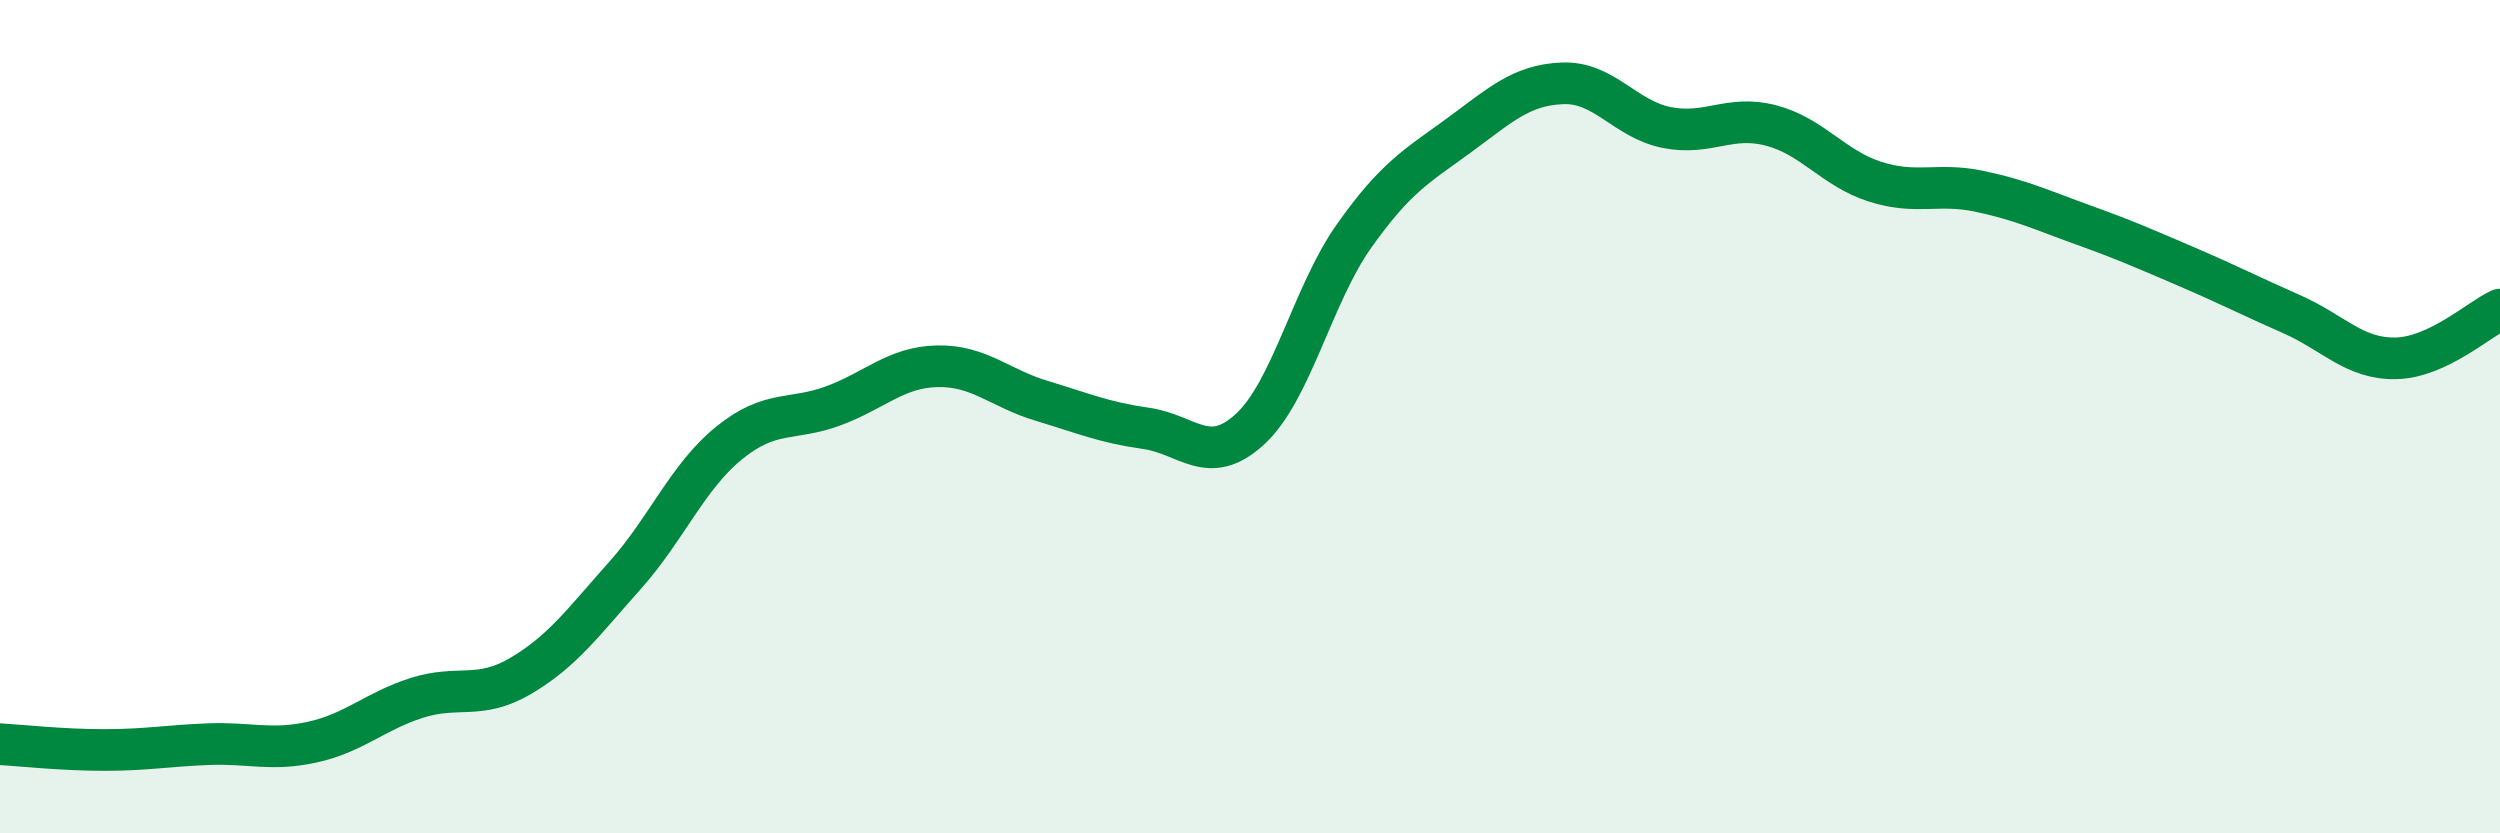
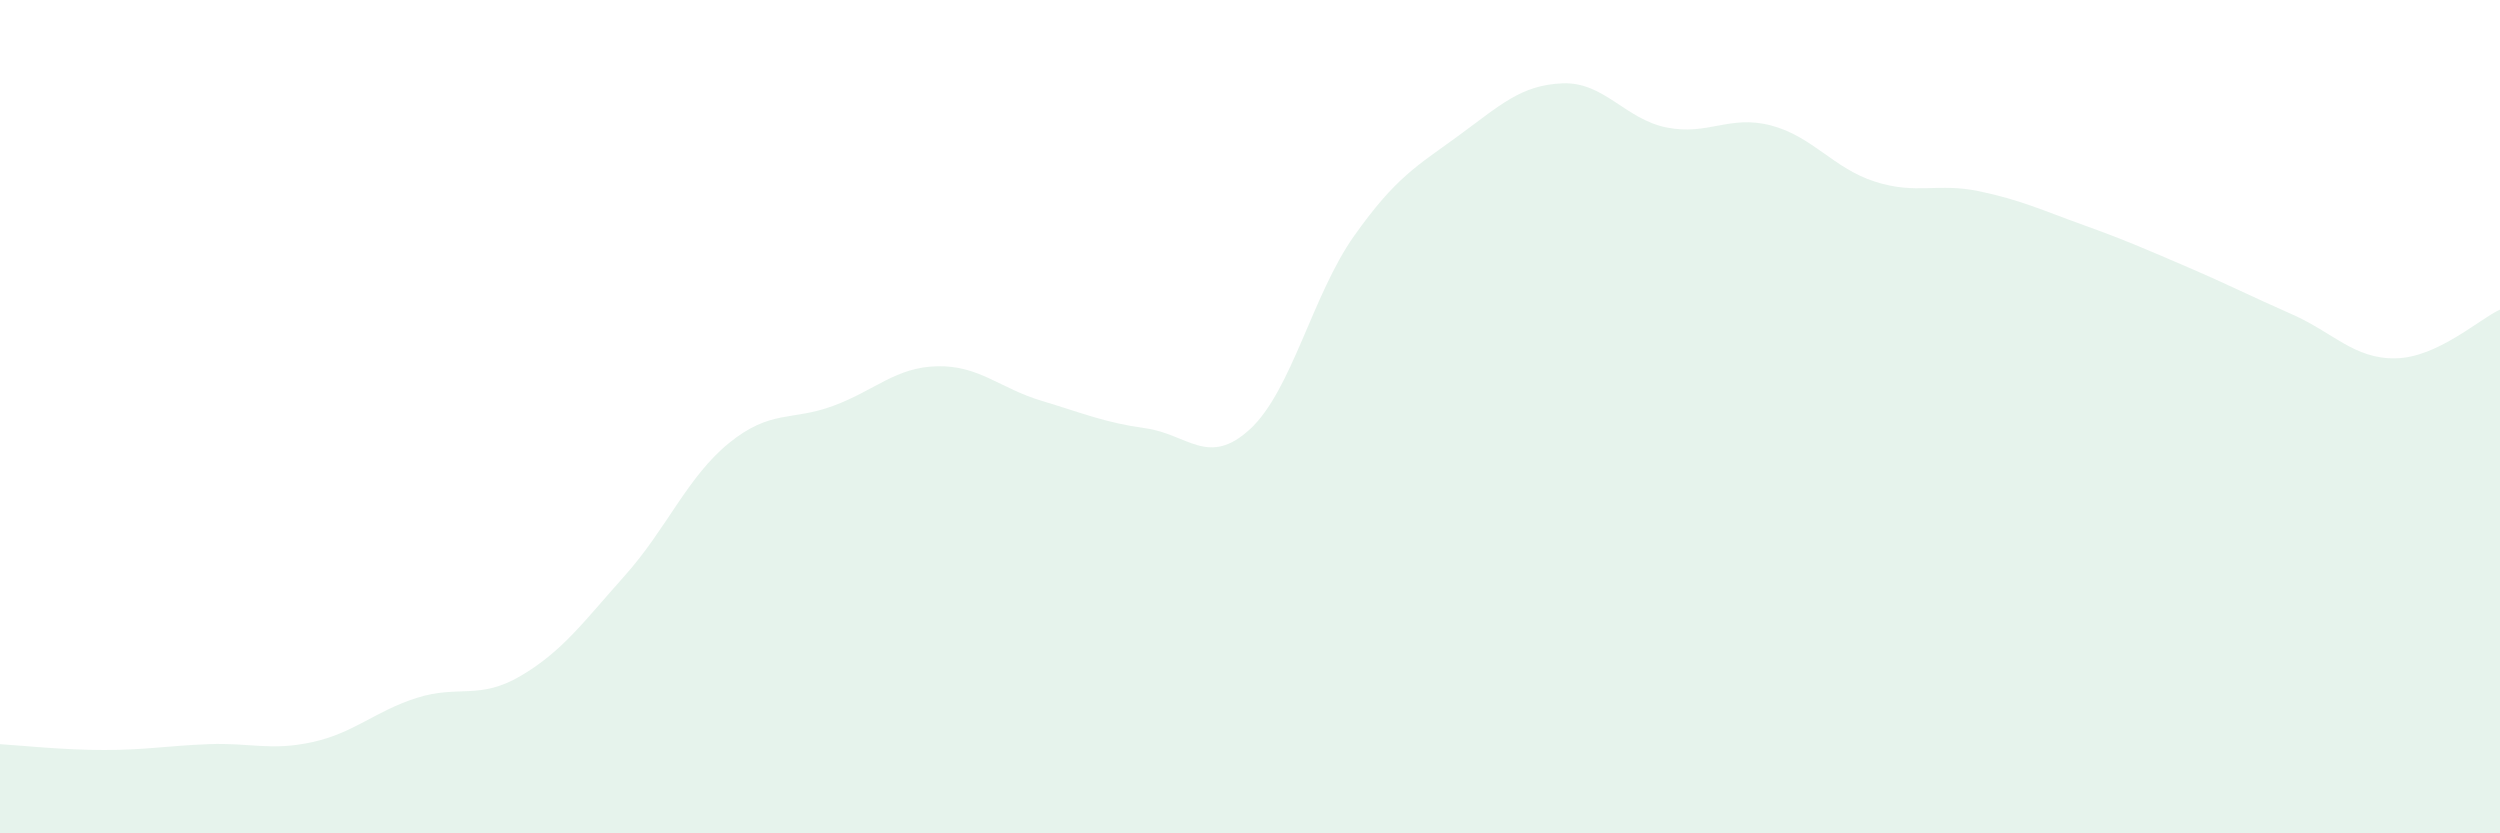
<svg xmlns="http://www.w3.org/2000/svg" width="60" height="20" viewBox="0 0 60 20">
  <path d="M 0,17.86 C 0.5,17.89 1.5,18 2.5,18 C 3.5,18 4,17.9 5,17.86 C 6,17.82 6.5,18.03 7.5,17.81 C 8.5,17.59 9,17.07 10,16.75 C 11,16.43 11.5,16.81 12.5,16.22 C 13.5,15.63 14,14.93 15,13.81 C 16,12.69 16.5,11.44 17.5,10.63 C 18.5,9.82 19,10.11 20,9.74 C 21,9.37 21.5,8.81 22.5,8.79 C 23.5,8.77 24,9.32 25,9.62 C 26,9.92 26.5,10.14 27.5,10.28 C 28.5,10.42 29,11.22 30,10.3 C 31,9.38 31.5,7.07 32.5,5.66 C 33.5,4.25 34,3.99 35,3.26 C 36,2.53 36.5,2.04 37.5,2 C 38.5,1.96 39,2.86 40,3.06 C 41,3.26 41.5,2.75 42.5,3.01 C 43.5,3.27 44,4.04 45,4.36 C 46,4.68 46.5,4.38 47.5,4.59 C 48.5,4.8 49,5.04 50,5.4 C 51,5.76 51.5,5.98 52.5,6.41 C 53.5,6.84 54,7.1 55,7.54 C 56,7.98 56.5,8.62 57.5,8.6 C 58.5,8.58 59.5,7.66 60,7.43L60 20L0 20Z" fill="#008740" opacity="0.1" stroke-linecap="round" stroke-linejoin="round" />
-   <path d="M 0,17.86 C 0.5,17.89 1.5,18 2.5,18 C 3.5,18 4,17.9 5,17.86 C 6,17.82 6.5,18.03 7.5,17.81 C 8.5,17.59 9,17.07 10,16.75 C 11,16.43 11.5,16.81 12.5,16.22 C 13.5,15.63 14,14.93 15,13.81 C 16,12.69 16.5,11.44 17.5,10.63 C 18.5,9.82 19,10.11 20,9.74 C 21,9.37 21.5,8.81 22.5,8.79 C 23.5,8.77 24,9.32 25,9.62 C 26,9.92 26.5,10.14 27.5,10.28 C 28.5,10.42 29,11.22 30,10.3 C 31,9.38 31.5,7.07 32.5,5.66 C 33.5,4.25 34,3.99 35,3.26 C 36,2.53 36.5,2.04 37.5,2 C 38.5,1.96 39,2.86 40,3.06 C 41,3.26 41.5,2.75 42.5,3.01 C 43.5,3.27 44,4.04 45,4.36 C 46,4.68 46.5,4.38 47.5,4.59 C 48.5,4.8 49,5.04 50,5.4 C 51,5.76 51.5,5.98 52.5,6.41 C 53.5,6.84 54,7.1 55,7.54 C 56,7.98 56.5,8.62 57.5,8.6 C 58.5,8.58 59.5,7.66 60,7.43" stroke="#008740" stroke-width="1" fill="none" stroke-linecap="round" stroke-linejoin="round" />
</svg>